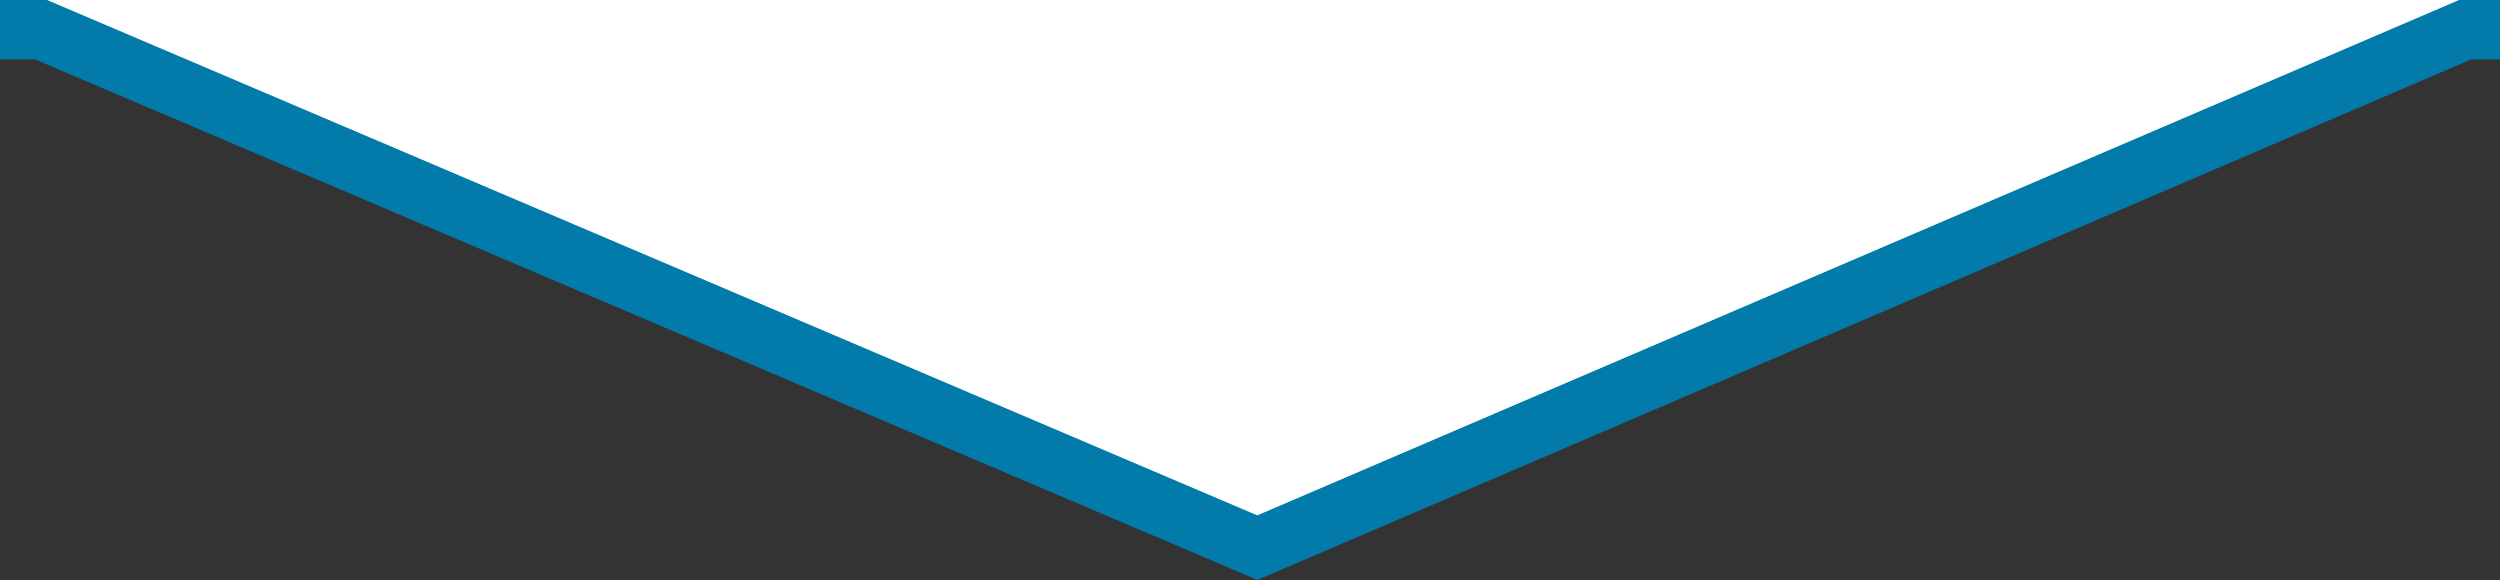
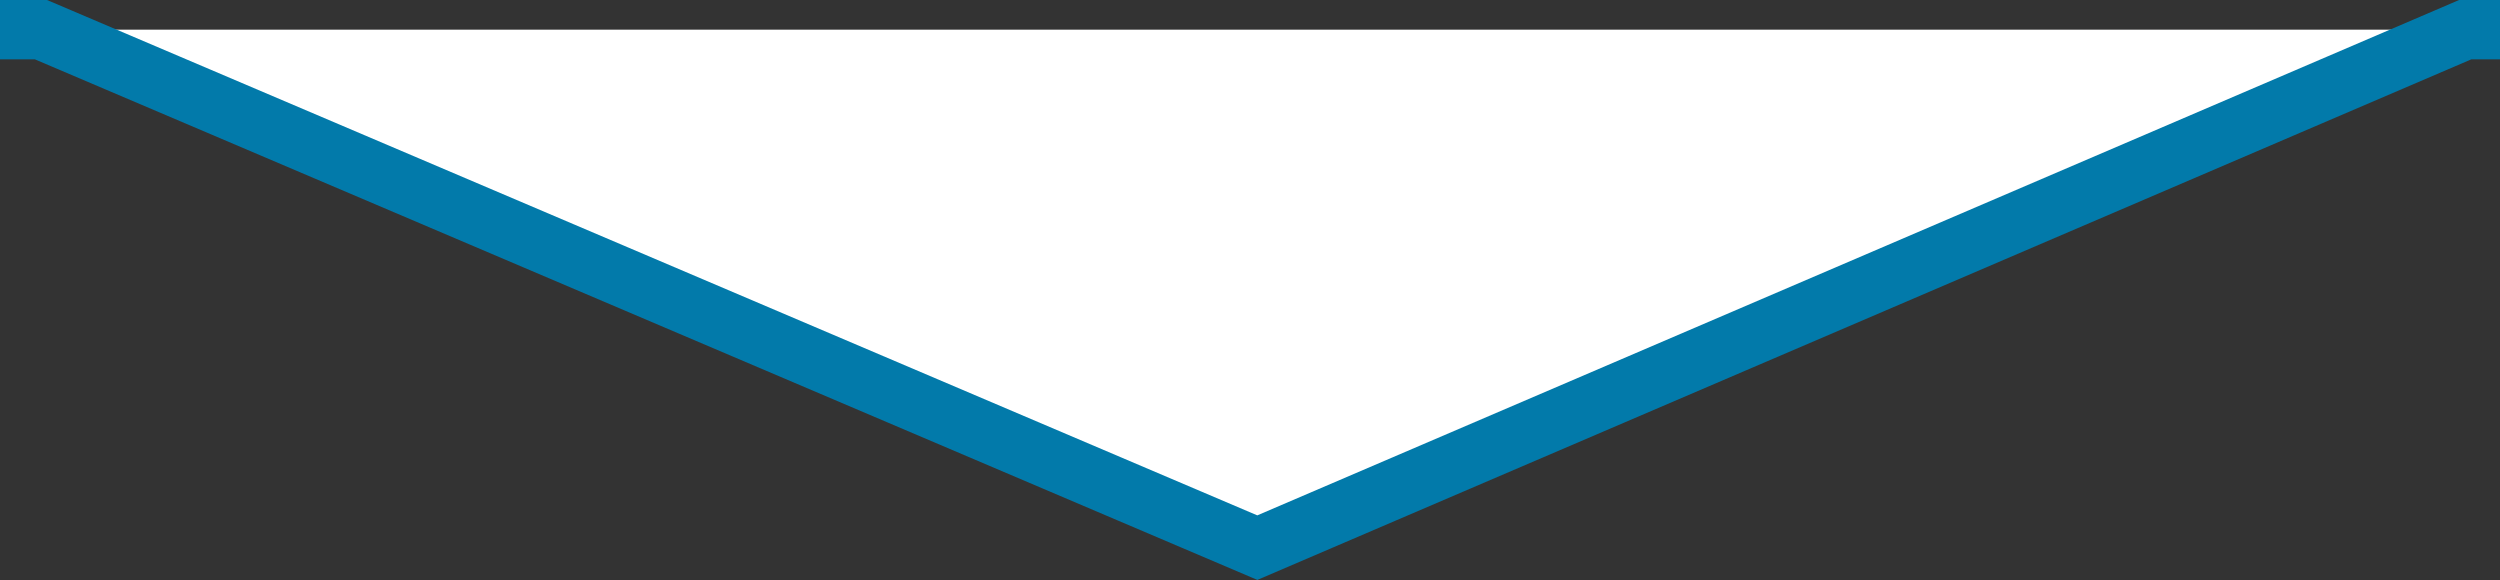
<svg xmlns="http://www.w3.org/2000/svg" id="Layer_2" data-name="Layer 2" viewBox="0 0 126.36 29.32">
  <rect x="0" y="0" width="126.36" height="29.32" fill="#333333" stroke="none" />
  <defs>
    <style>
      .cls-1 {
        fill-rule: evenodd;
        stroke: #027aaa;
      }

      .cls-1, .cls-2 {
        fill: #fff;
        stroke-width: 3px;
      }

      .cls-2 {
        stroke: #fff;
      }
    </style>
  </defs>
  <g id="Layer_3" data-name="Layer 3">
-     <line class="cls-2" x1="2.07" y1="1.5" x2="124.61" y2="1.5" />
    <path class="cls-1" d="m126.36,1.5h-1.76l-61.05,26.18L2.07,1.5H0" />
  </g>
</svg>